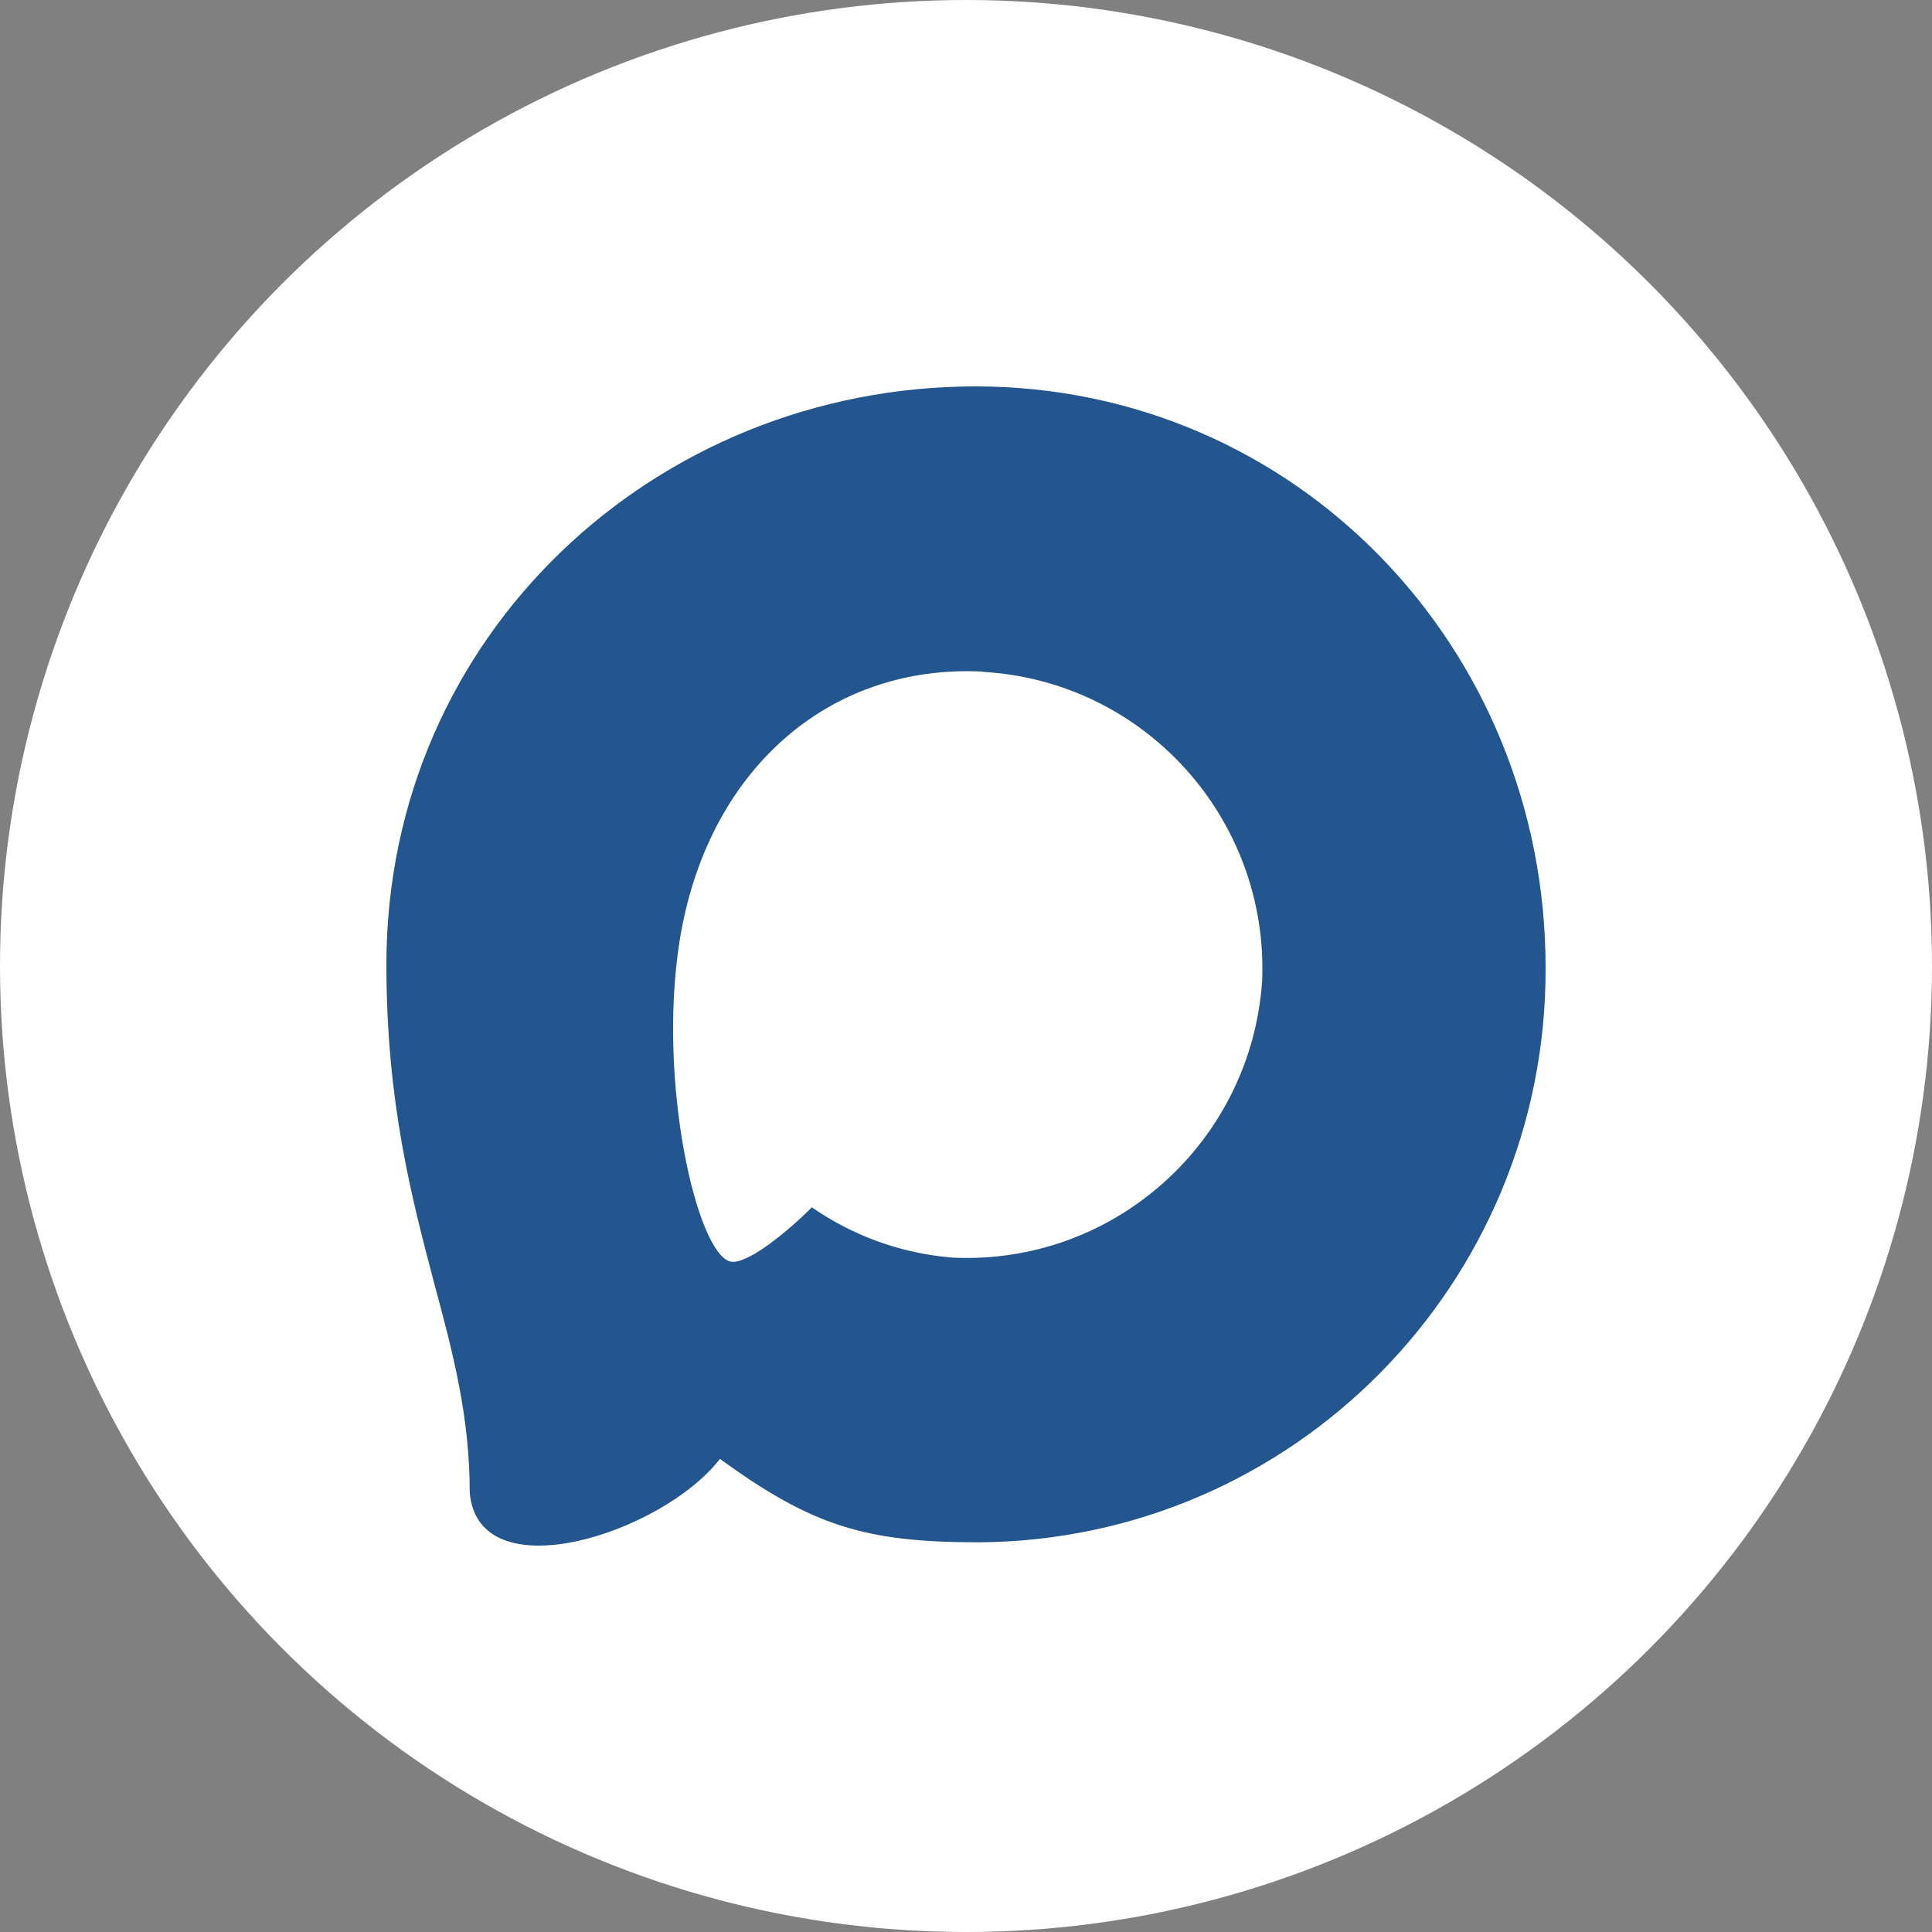
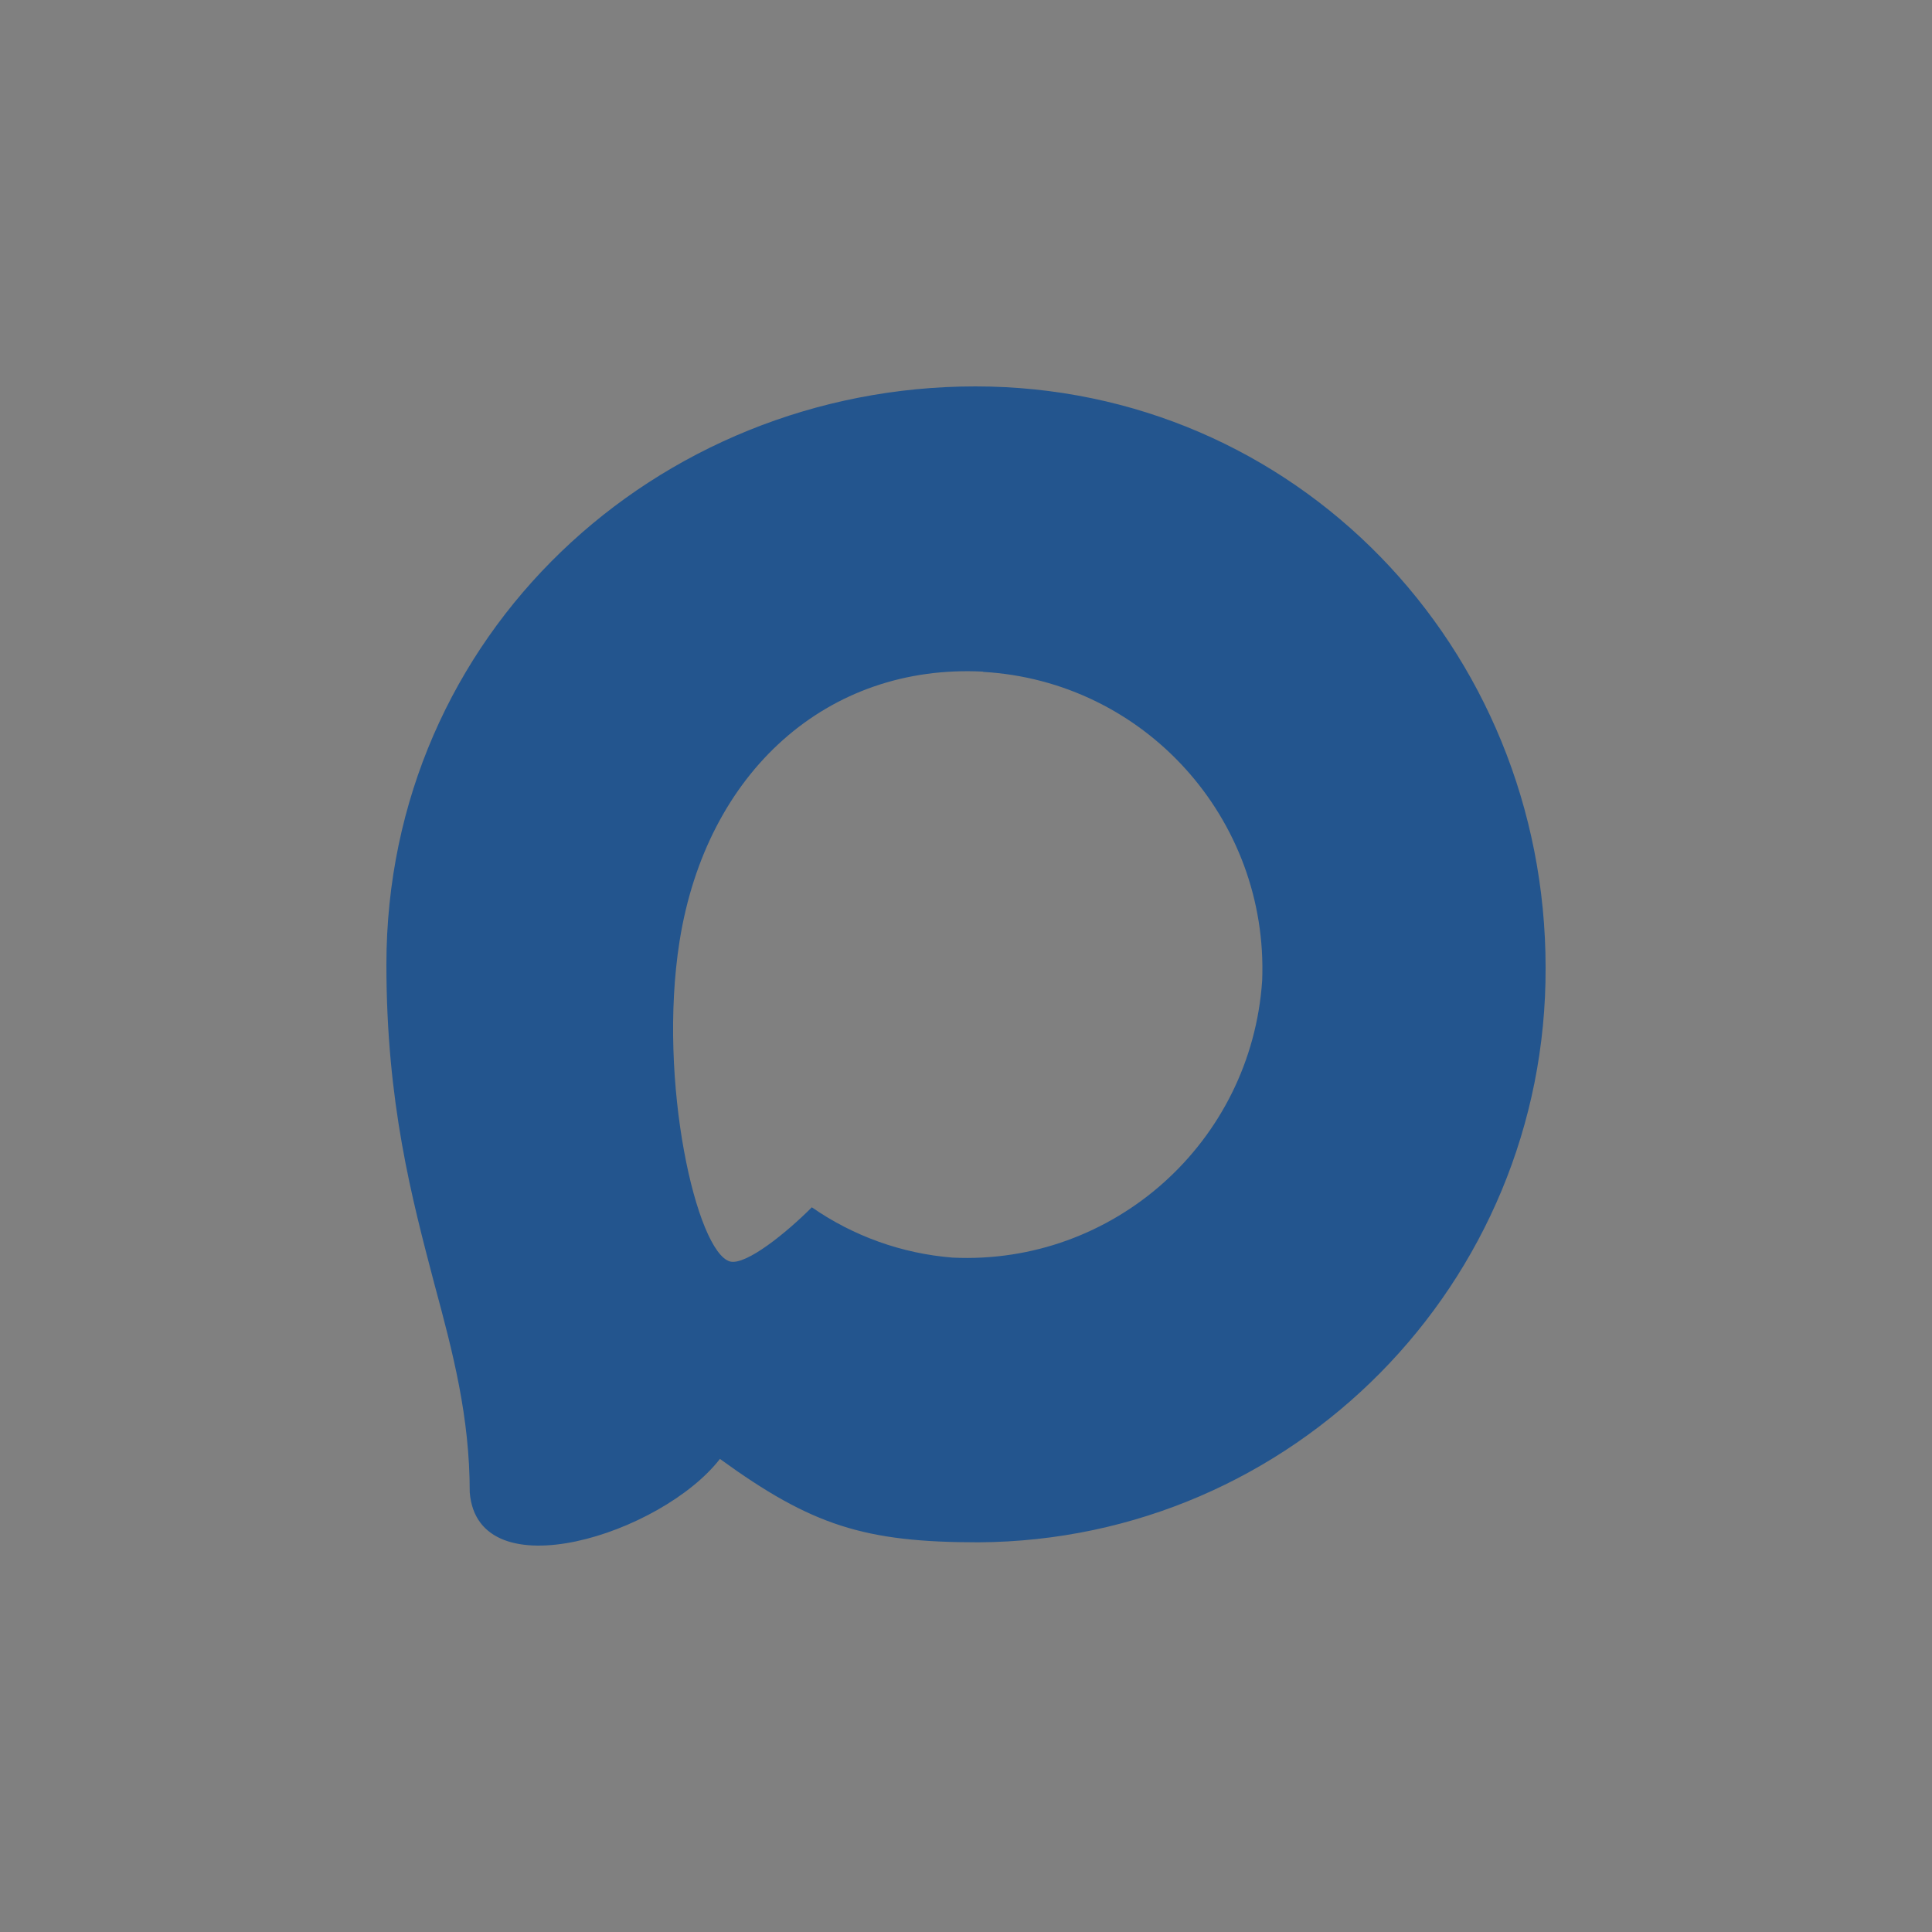
<svg xmlns="http://www.w3.org/2000/svg" width="30" height="30" viewBox="0 0 30 30" fill="none">
  <rect x="0" y="0" width="30" height="30" fill="#808080" stroke="none" />
-   <circle cx="15" cy="15" r="15" fill="white" />
-   <path fill-rule="evenodd" clip-rule="evenodd" d="M15.193 23.949C13.427 23.949 12.606 23.69 11.179 22.654C10.277 23.819 7.418 24.73 7.294 23.172C7.294 22.002 7.036 21.013 6.744 19.934C6.395 18.605 6 17.124 6 14.979C6 9.855 10.186 6 15.146 6C20.11 6 24 10.045 24 15.026C24.017 19.93 20.076 23.922 15.193 23.949ZM15.266 10.429C12.851 10.304 10.969 11.983 10.552 14.616C10.208 16.796 10.818 19.451 11.338 19.589C11.587 19.649 12.215 19.14 12.606 18.747C13.253 19.196 14.006 19.465 14.789 19.528C17.292 19.649 19.431 17.736 19.599 15.225C19.697 12.708 17.77 10.577 15.266 10.433L15.266 10.429Z" fill="#23558E" />
+   <path fill-rule="evenodd" clip-rule="evenodd" d="M15.193 23.949C13.427 23.949 12.606 23.69 11.179 22.654C10.277 23.819 7.418 24.73 7.294 23.172C7.294 22.002 7.036 21.013 6.744 19.934C6.395 18.605 6 17.124 6 14.979C6 9.855 10.186 6 15.146 6C20.11 6 24 10.045 24 15.026C24.017 19.93 20.076 23.922 15.193 23.949ZM15.266 10.429C12.851 10.304 10.969 11.983 10.552 14.616C10.208 16.796 10.818 19.451 11.338 19.589C11.587 19.649 12.215 19.14 12.606 18.747C13.253 19.196 14.006 19.465 14.789 19.528C17.292 19.649 19.431 17.736 19.599 15.225C19.697 12.708 17.77 10.577 15.266 10.433L15.266 10.429" fill="#23558E" />
</svg>